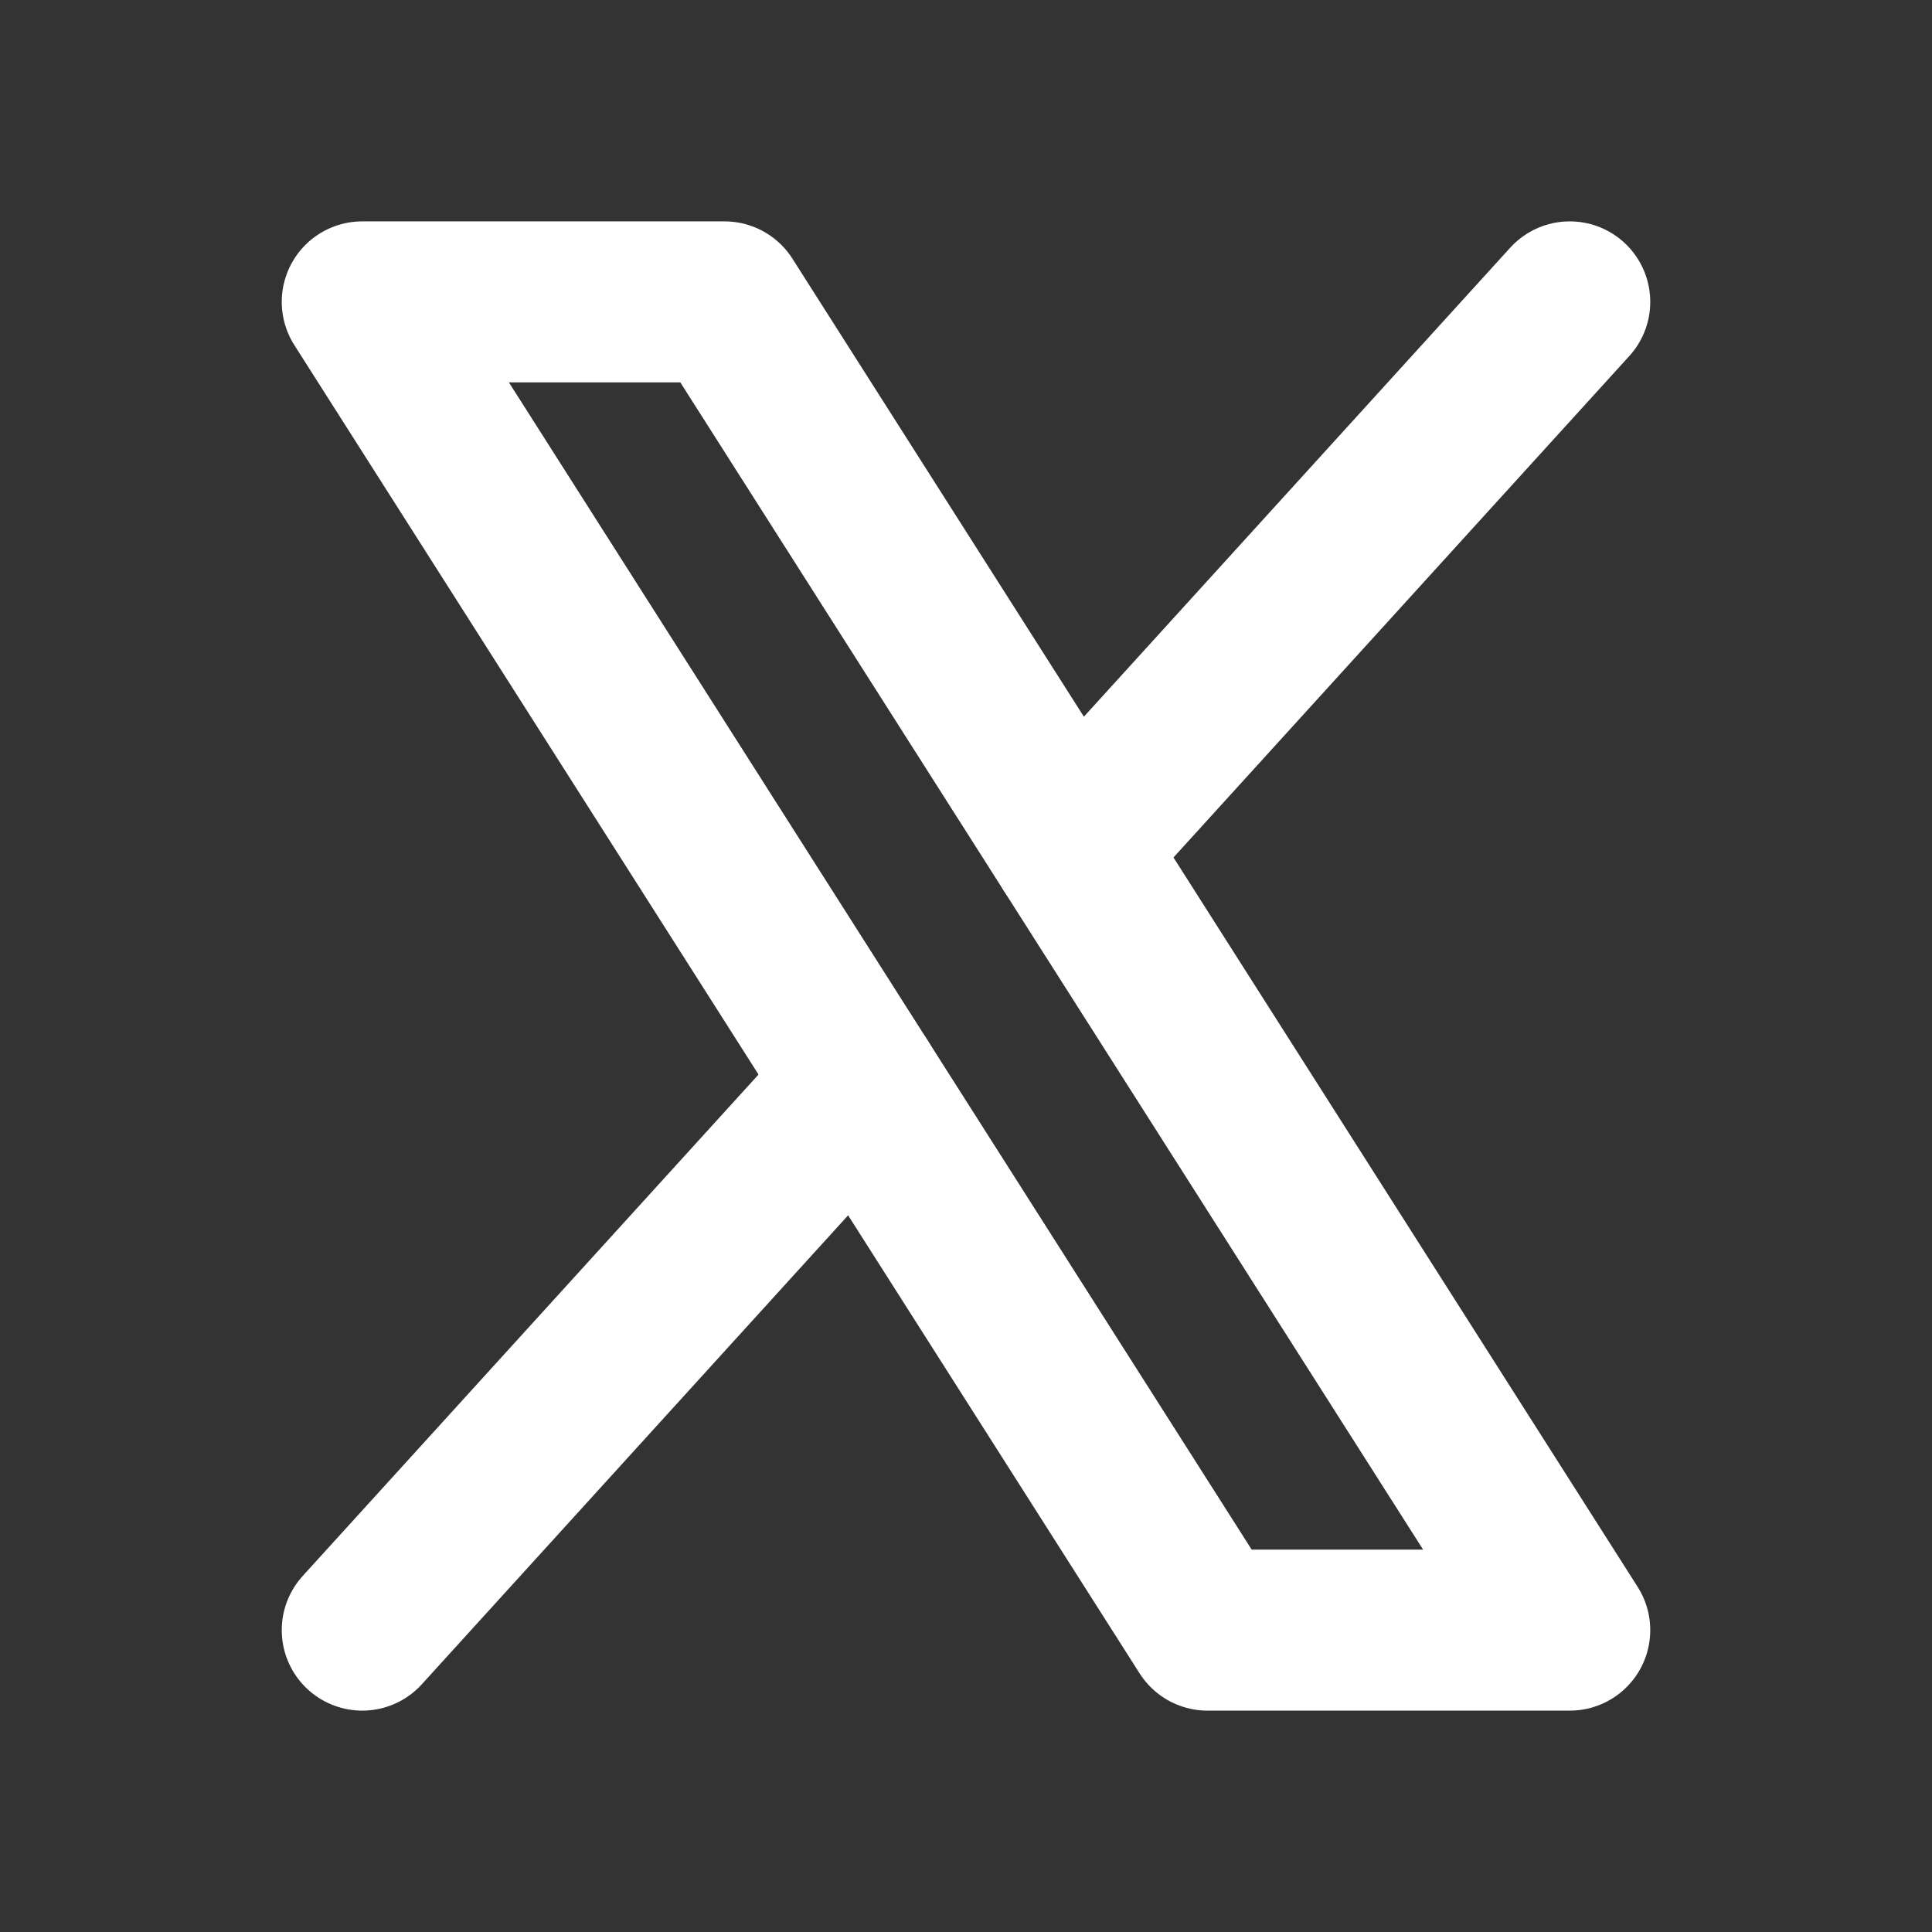
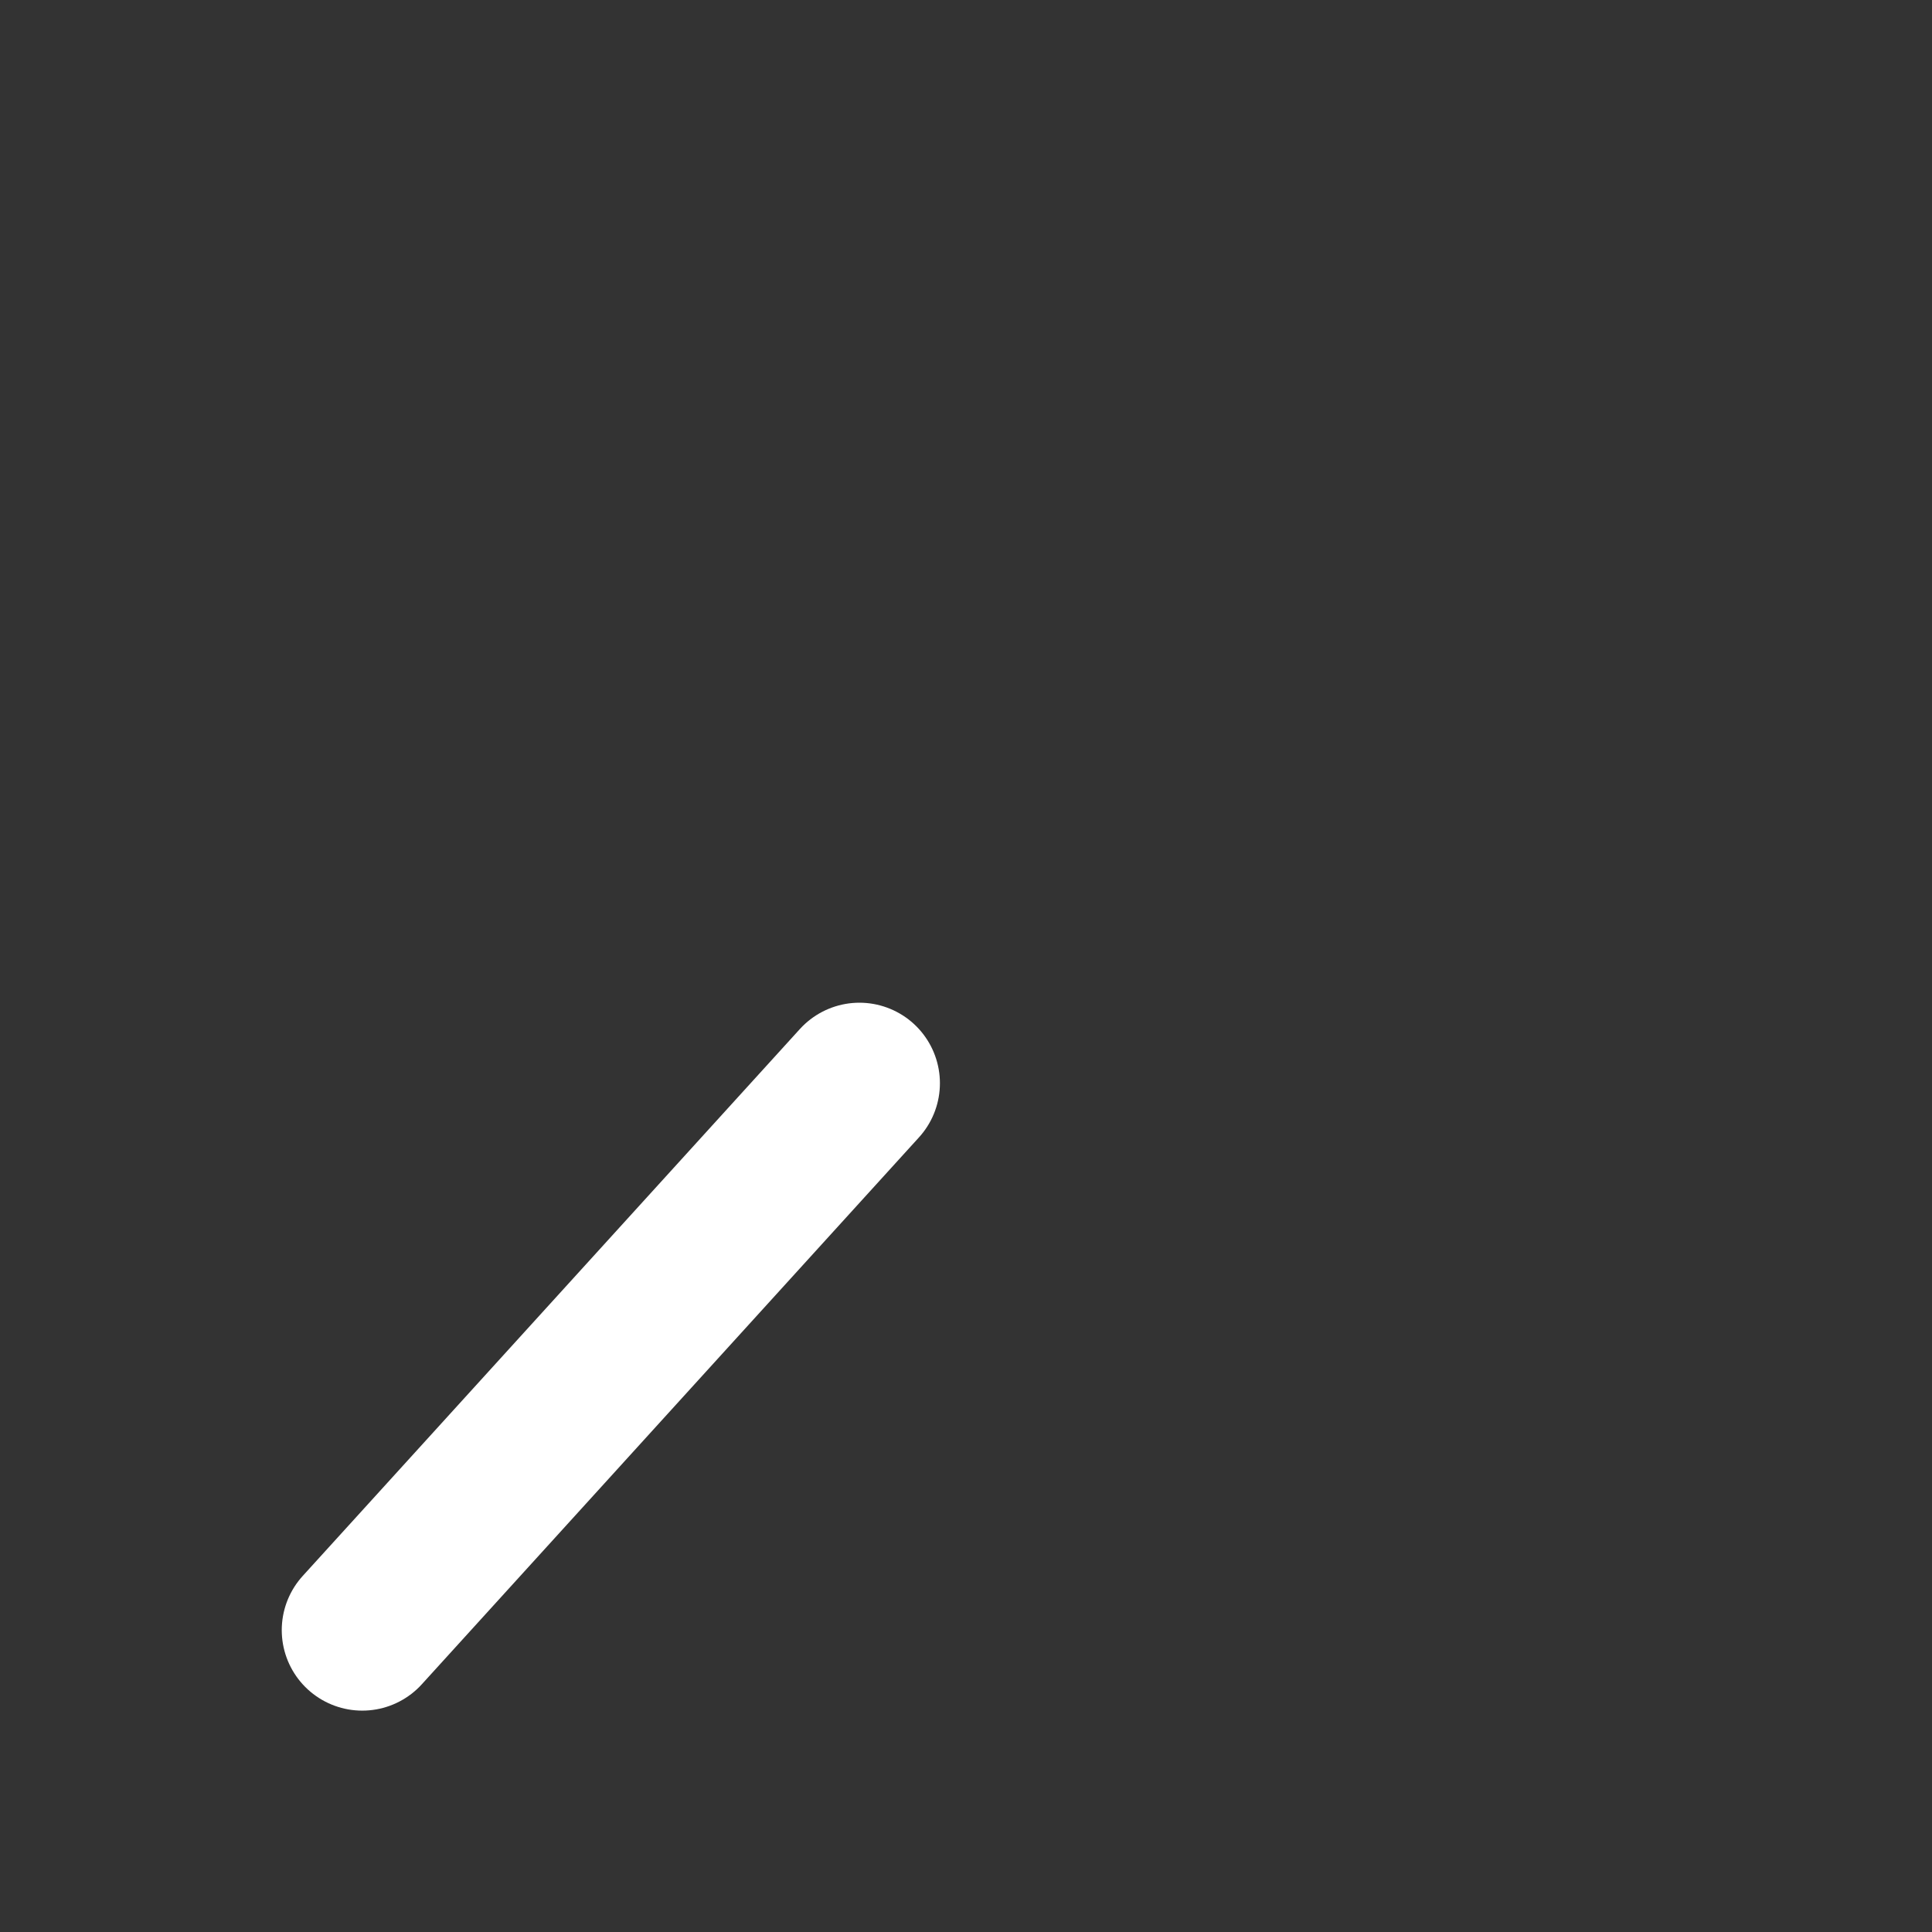
<svg xmlns="http://www.w3.org/2000/svg" width="24" height="24" viewBox="0 0 24 24" fill="none">
  <rect x="0" y="0" width="24" height="24" fill="#333333" stroke="none" />
  <g clip-path="url(#clip0_58_1070)">
-     <path d="M4.5 3.75H9L19.5 20.25H15L4.5 3.75Z" stroke="white" stroke-width="2" stroke-linecap="round" stroke-linejoin="round" />
    <path d="M10.676 13.456L4.5 20.25" stroke="white" stroke-width="2" stroke-linecap="round" stroke-linejoin="round" />
-     <path d="M19.5 3.75L13.324 10.544" stroke="white" stroke-width="2" stroke-linecap="round" stroke-linejoin="round" />
  </g>
  <defs>
    <clipPath id="clip0_58_1070">
      <rect width="24" height="24" fill="white" />
    </clipPath>
  </defs>
</svg>